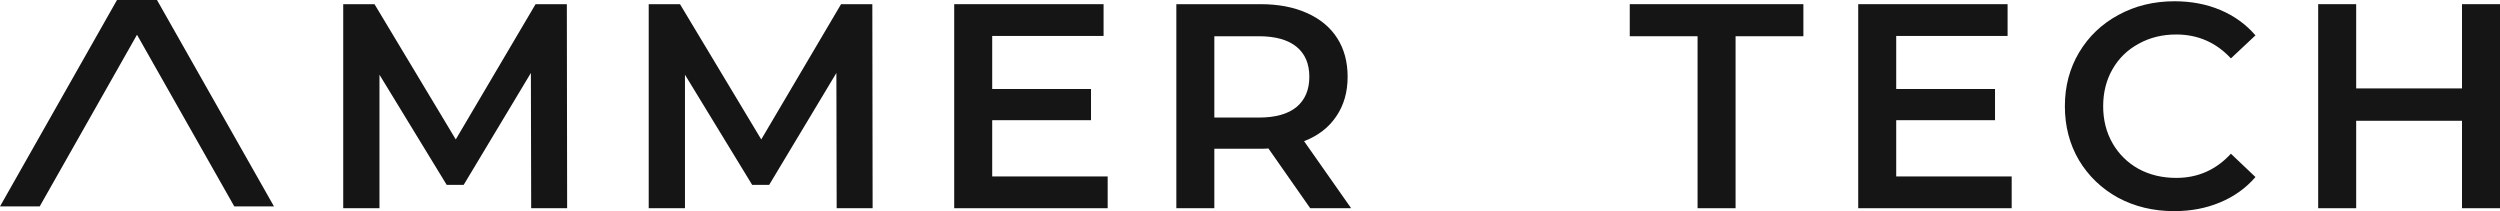
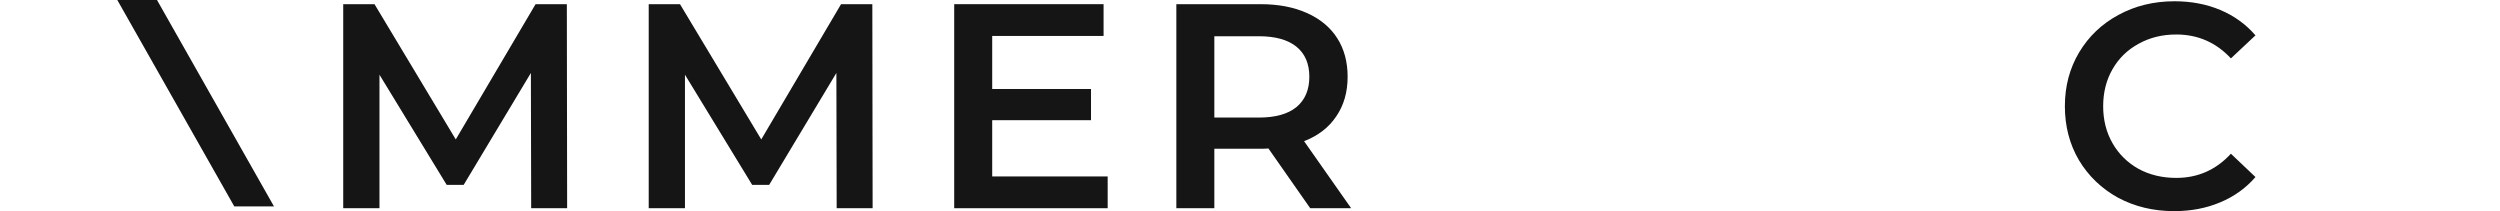
<svg xmlns="http://www.w3.org/2000/svg" width="521" height="44" viewBox="0 0 521 44" fill="none">
-   <path d="M8.273 43.018H0L24.382 1.23172e-07L32.656 0L8.273 43.018Z" fill="#151515" />
  <path d="M48.828 43.018H57.101L32.718 1.81341e-07L24.445 3.04482e-07L48.828 43.018Z" fill="#151515" />
  <path d="M110.698 43.392L110.637 15.206L96.626 38.533H93.093L79.082 15.571V43.392H71.528V0.87H78.046L94.982 29.056L111.612 0.87H118.13L118.191 43.392H110.698Z" fill="#151515" />
  <path d="M174.362 43.392L174.301 15.206L160.29 38.533H156.757L142.746 15.571V43.392H135.192V0.87H141.71L158.645 29.056L175.276 0.87H181.794L181.855 43.392H174.362Z" fill="#151515" />
  <path d="M230.838 36.771V43.392H198.856V0.87H229.985V7.492H206.775V18.547H227.365V25.047H206.775V36.771H230.838Z" fill="#151515" />
  <path d="M273.049 43.392L264.338 30.94C263.972 30.98 263.424 31 262.693 31H253.068V43.392H245.149V0.87H262.693C266.389 0.87 269.597 1.478 272.318 2.693C275.08 3.907 277.191 5.649 278.653 7.917C280.115 10.185 280.846 12.878 280.846 15.996C280.846 19.195 280.054 21.949 278.471 24.258C276.927 26.566 274.694 28.287 271.77 29.421L281.577 43.392H273.049ZM272.866 15.996C272.866 13.283 271.973 11.197 270.186 9.739C268.399 8.281 265.779 7.552 262.327 7.552H253.068V24.5H262.327C265.779 24.5 268.399 23.771 270.186 22.314C271.973 20.815 272.866 18.709 272.866 15.996Z" fill="#151515" />
-   <path d="M353.774 7.552H339.641V0.87H375.826V7.552H361.693V43.392H353.774V7.552Z" fill="#151515" />
-   <path d="M419.234 36.771V43.392H387.252V0.87H418.381V7.492H395.171V18.547H415.761V25.047H395.171V36.771H419.234Z" fill="#151515" />
  <path d="M453.103 44C448.798 44 444.9 43.069 441.407 41.206C437.955 39.302 435.234 36.69 433.244 33.369C431.295 30.049 430.32 26.303 430.32 22.131C430.32 17.96 431.315 14.214 433.305 10.893C435.295 7.573 438.016 4.981 441.468 3.118C444.961 1.214 448.859 0.263 453.164 0.263C456.657 0.263 459.845 0.87 462.728 2.085C465.612 3.3 468.048 5.062 470.038 7.37L464.921 12.169C461.835 8.848 458.038 7.188 453.53 7.188C450.606 7.188 447.986 7.836 445.671 9.132C443.357 10.387 441.549 12.149 440.25 14.417C438.95 16.684 438.3 19.256 438.3 22.131C438.3 25.007 438.95 27.578 440.25 29.846C441.549 32.114 443.357 33.896 445.671 35.192C447.986 36.447 450.606 37.075 453.53 37.075C458.038 37.075 461.835 35.394 464.921 32.033L470.038 36.893C468.048 39.201 465.591 40.963 462.667 42.178C459.784 43.392 456.596 44 453.103 44Z" fill="#151515" />
-   <path d="M521 0.87V43.392H513.081V25.169H491.028V43.392H483.109V0.87H491.028V18.426H513.081V0.87H521Z" fill="#151515" />
</svg>